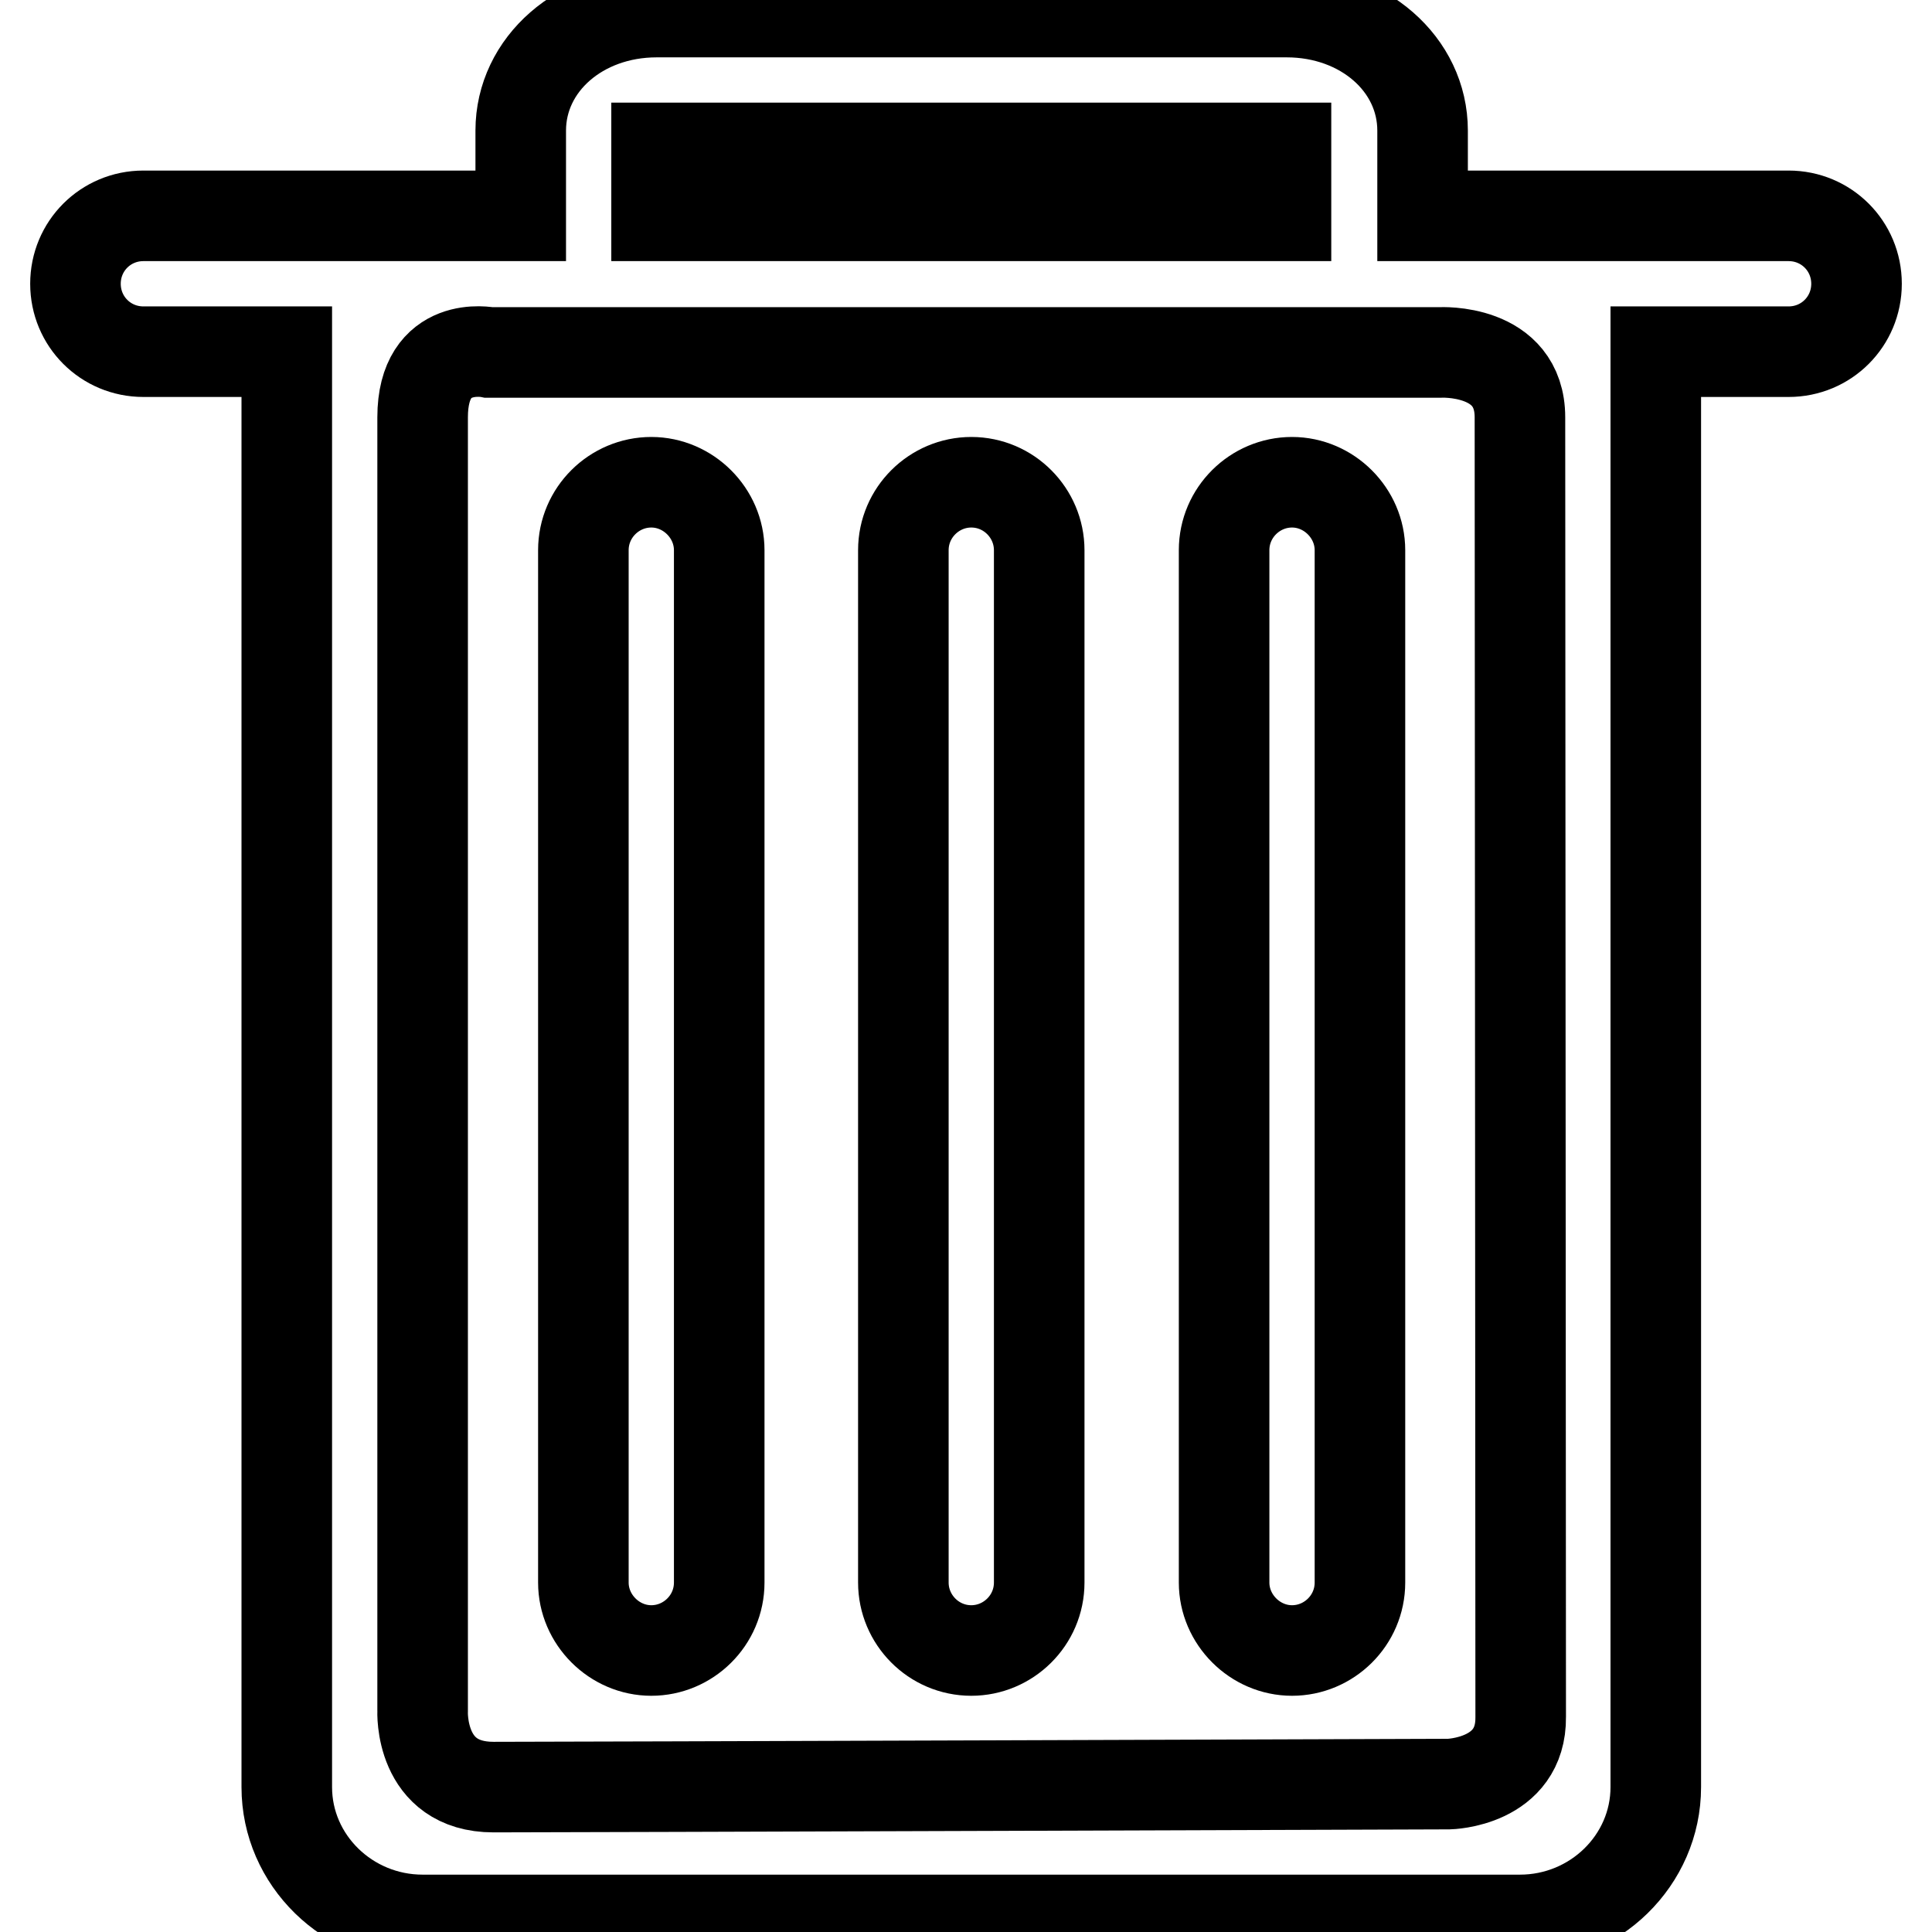
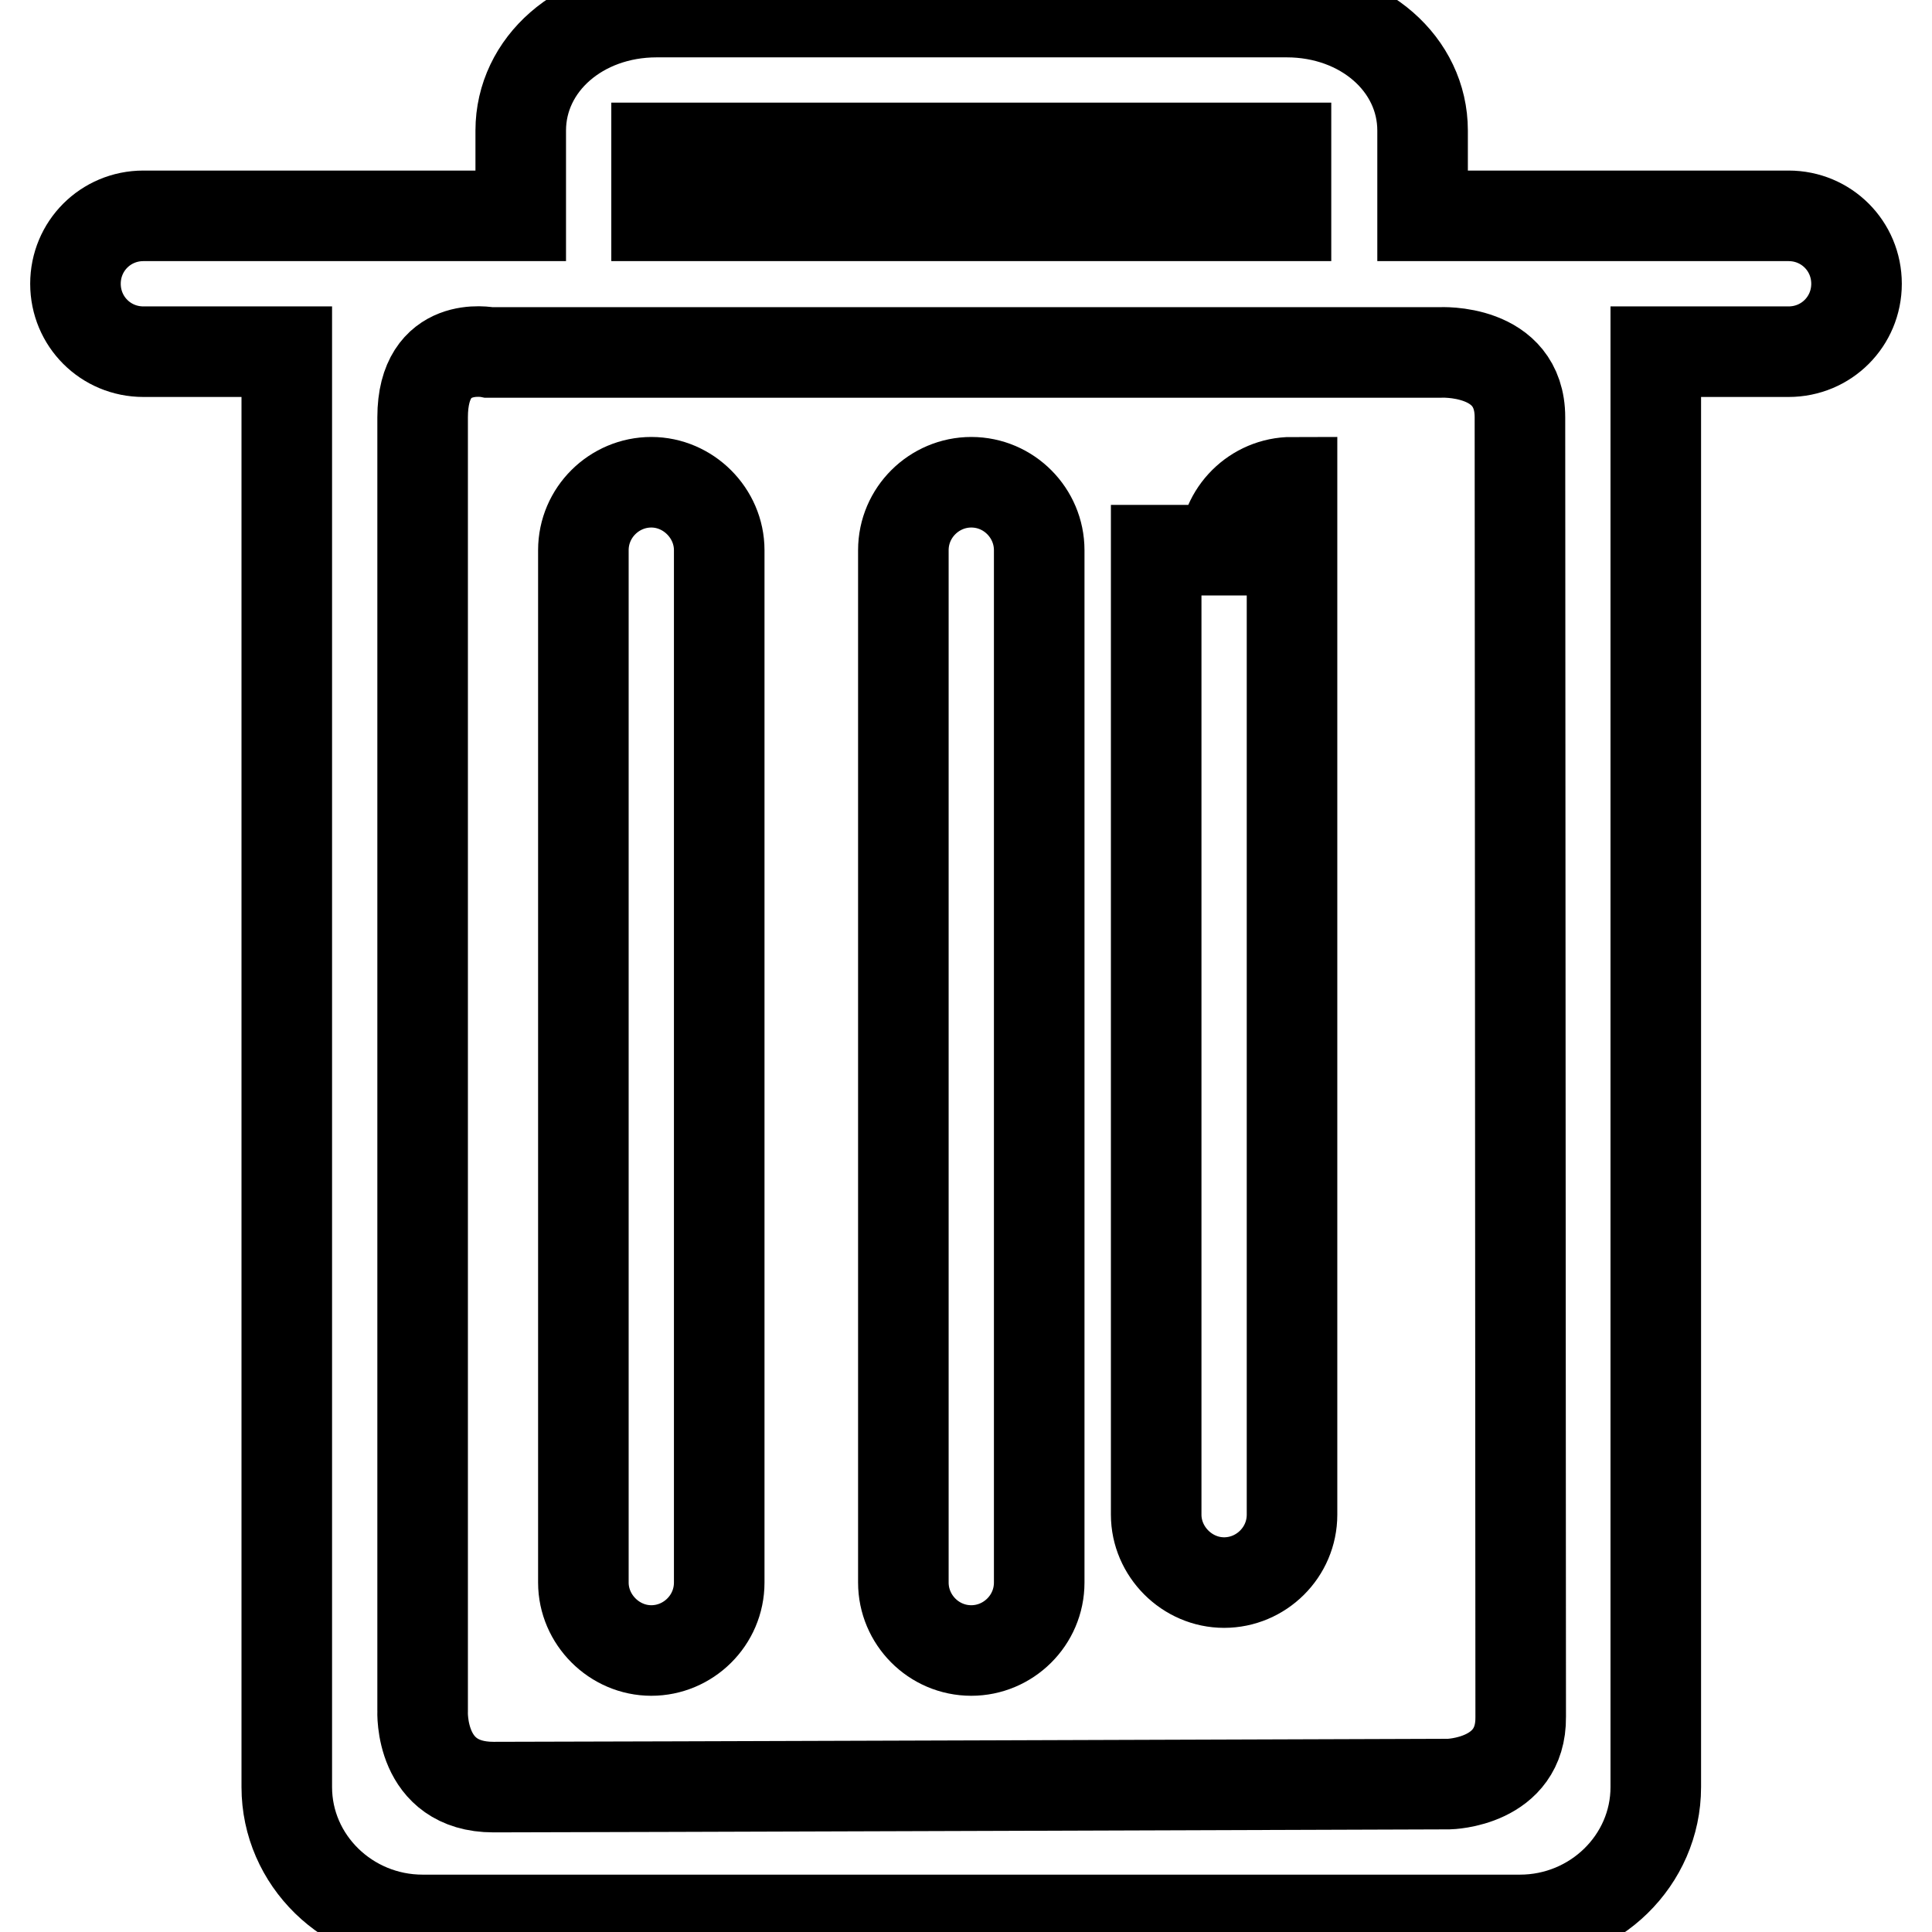
<svg xmlns="http://www.w3.org/2000/svg" version="1.1" x="0px" y="0px" viewBox="0 0 256 256" enable-background="new 0 0 256 256" xml:space="preserve">
  <g>
-     <path stroke-width="12" fill-opacity="0" stroke="#000000" d="M119.7,72.9c0-5,4.1-9,9-9c5,0,9,4.1,9,9v136.8c0,5-4.1,9-9,9c-5,0-9-4.1-9-9V72.9z M77.3,72.9 c0-5,4.1-9,9-9s9,4.1,9,9v136.8c0,5-4.1,9-9,9s-9-4.1-9-9V72.9z M162.2,72.9c0-5,4.1-9,9-9s9,4.1,9,9v136.8c0,5-4.1,9-9,9 s-9-4.1-9-9V72.9z M237,28.6h-48.5V17.3c0-8.8-7.9-15.7-18-15.7H87c-10.1,0-18,6.9-18,15.7v11.3H19c-5,0-9,4-9,9c0,5,4,9,9,9h19 v190.2c0,9.7,8.1,17.6,18,17.6h145.4c9.9,0,18-7.9,18-17.6V46.6H237c5,0,9-4,9-9C246,32.6,242,28.6,237,28.6z M87,19.6h83.4v9H87 V19.6z M192,236.4c0,0-116.7,0.4-126.6,0.4S56,226.7,56,226.7V55.3c0-10.4,8.8-8.6,8.8-8.6h126c0,0,10.6-0.6,10.6,8.6 c0,9.3,0.1,163.5,0.1,172.2C201.6,236.2,192,236.4,192,236.4L192,236.4z" />
+     <path stroke-width="12" fill-opacity="0" stroke="#000000" d="M119.7,72.9c0-5,4.1-9,9-9c5,0,9,4.1,9,9v136.8c0,5-4.1,9-9,9c-5,0-9-4.1-9-9V72.9z M77.3,72.9 c0-5,4.1-9,9-9s9,4.1,9,9v136.8c0,5-4.1,9-9,9s-9-4.1-9-9V72.9z M162.2,72.9c0-5,4.1-9,9-9v136.8c0,5-4.1,9-9,9 s-9-4.1-9-9V72.9z M237,28.6h-48.5V17.3c0-8.8-7.9-15.7-18-15.7H87c-10.1,0-18,6.9-18,15.7v11.3H19c-5,0-9,4-9,9c0,5,4,9,9,9h19 v190.2c0,9.7,8.1,17.6,18,17.6h145.4c9.9,0,18-7.9,18-17.6V46.6H237c5,0,9-4,9-9C246,32.6,242,28.6,237,28.6z M87,19.6h83.4v9H87 V19.6z M192,236.4c0,0-116.7,0.4-126.6,0.4S56,226.7,56,226.7V55.3c0-10.4,8.8-8.6,8.8-8.6h126c0,0,10.6-0.6,10.6,8.6 c0,9.3,0.1,163.5,0.1,172.2C201.6,236.2,192,236.4,192,236.4L192,236.4z" />
  </g>
</svg>